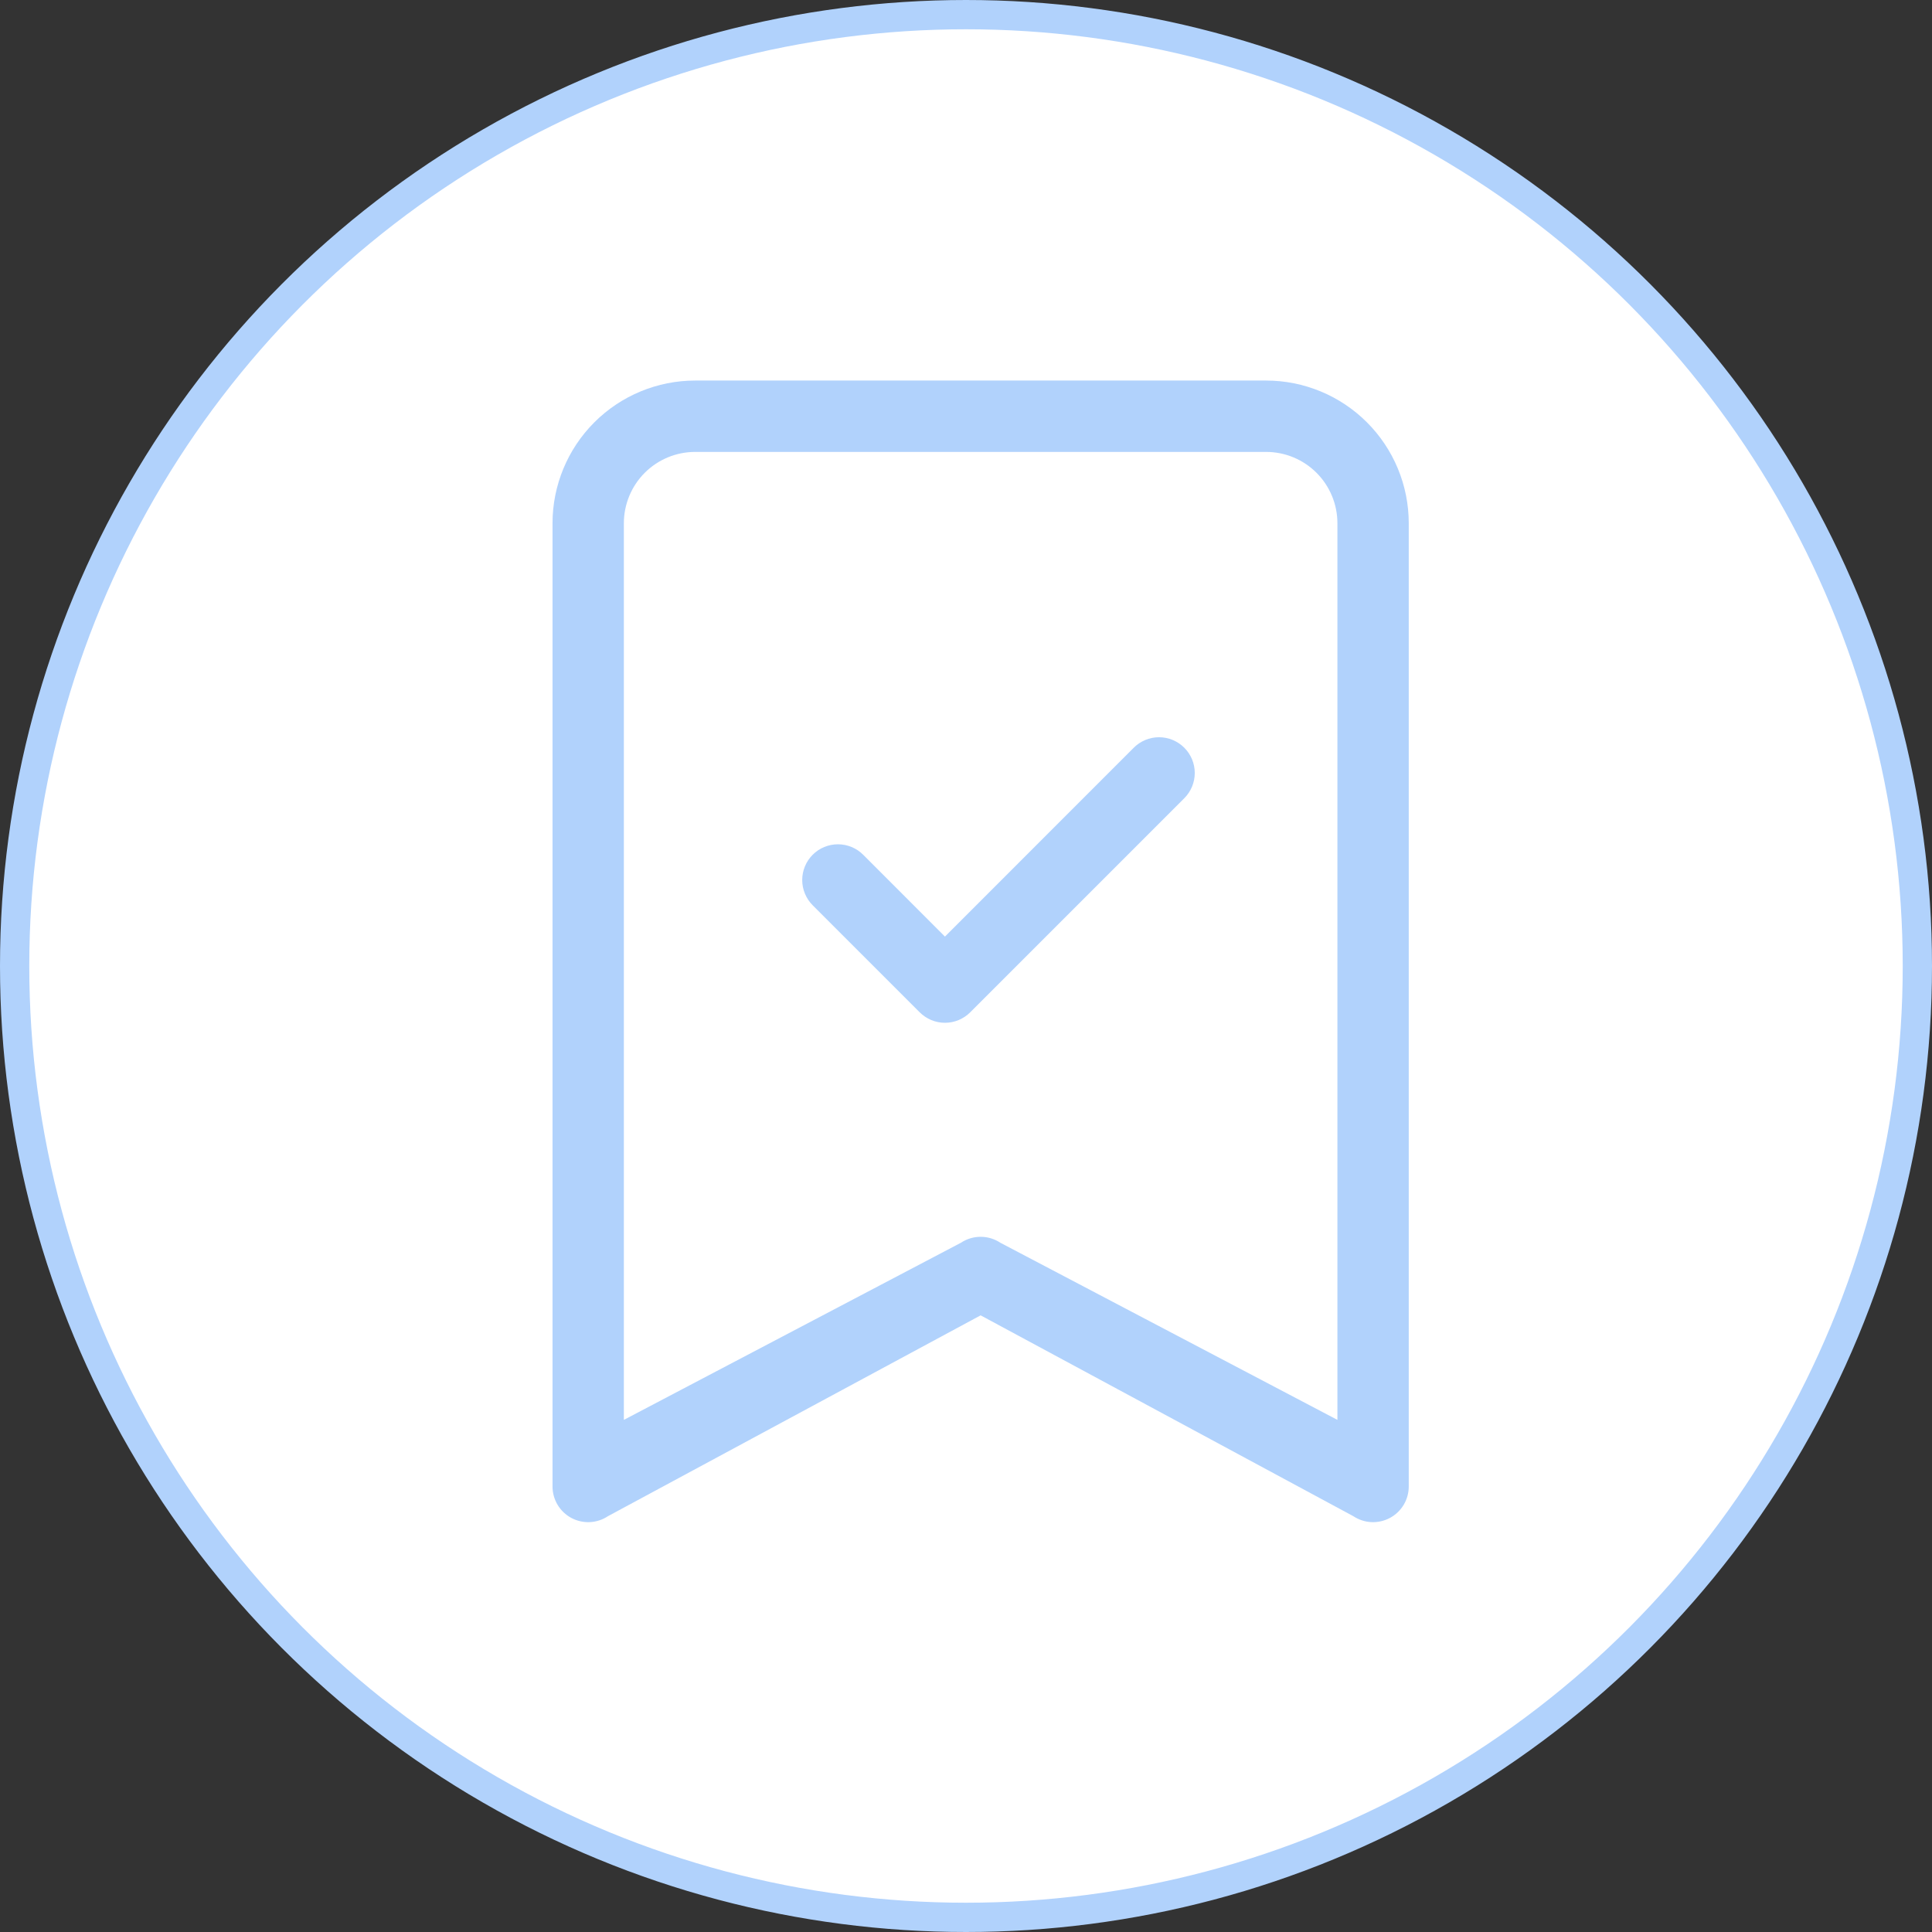
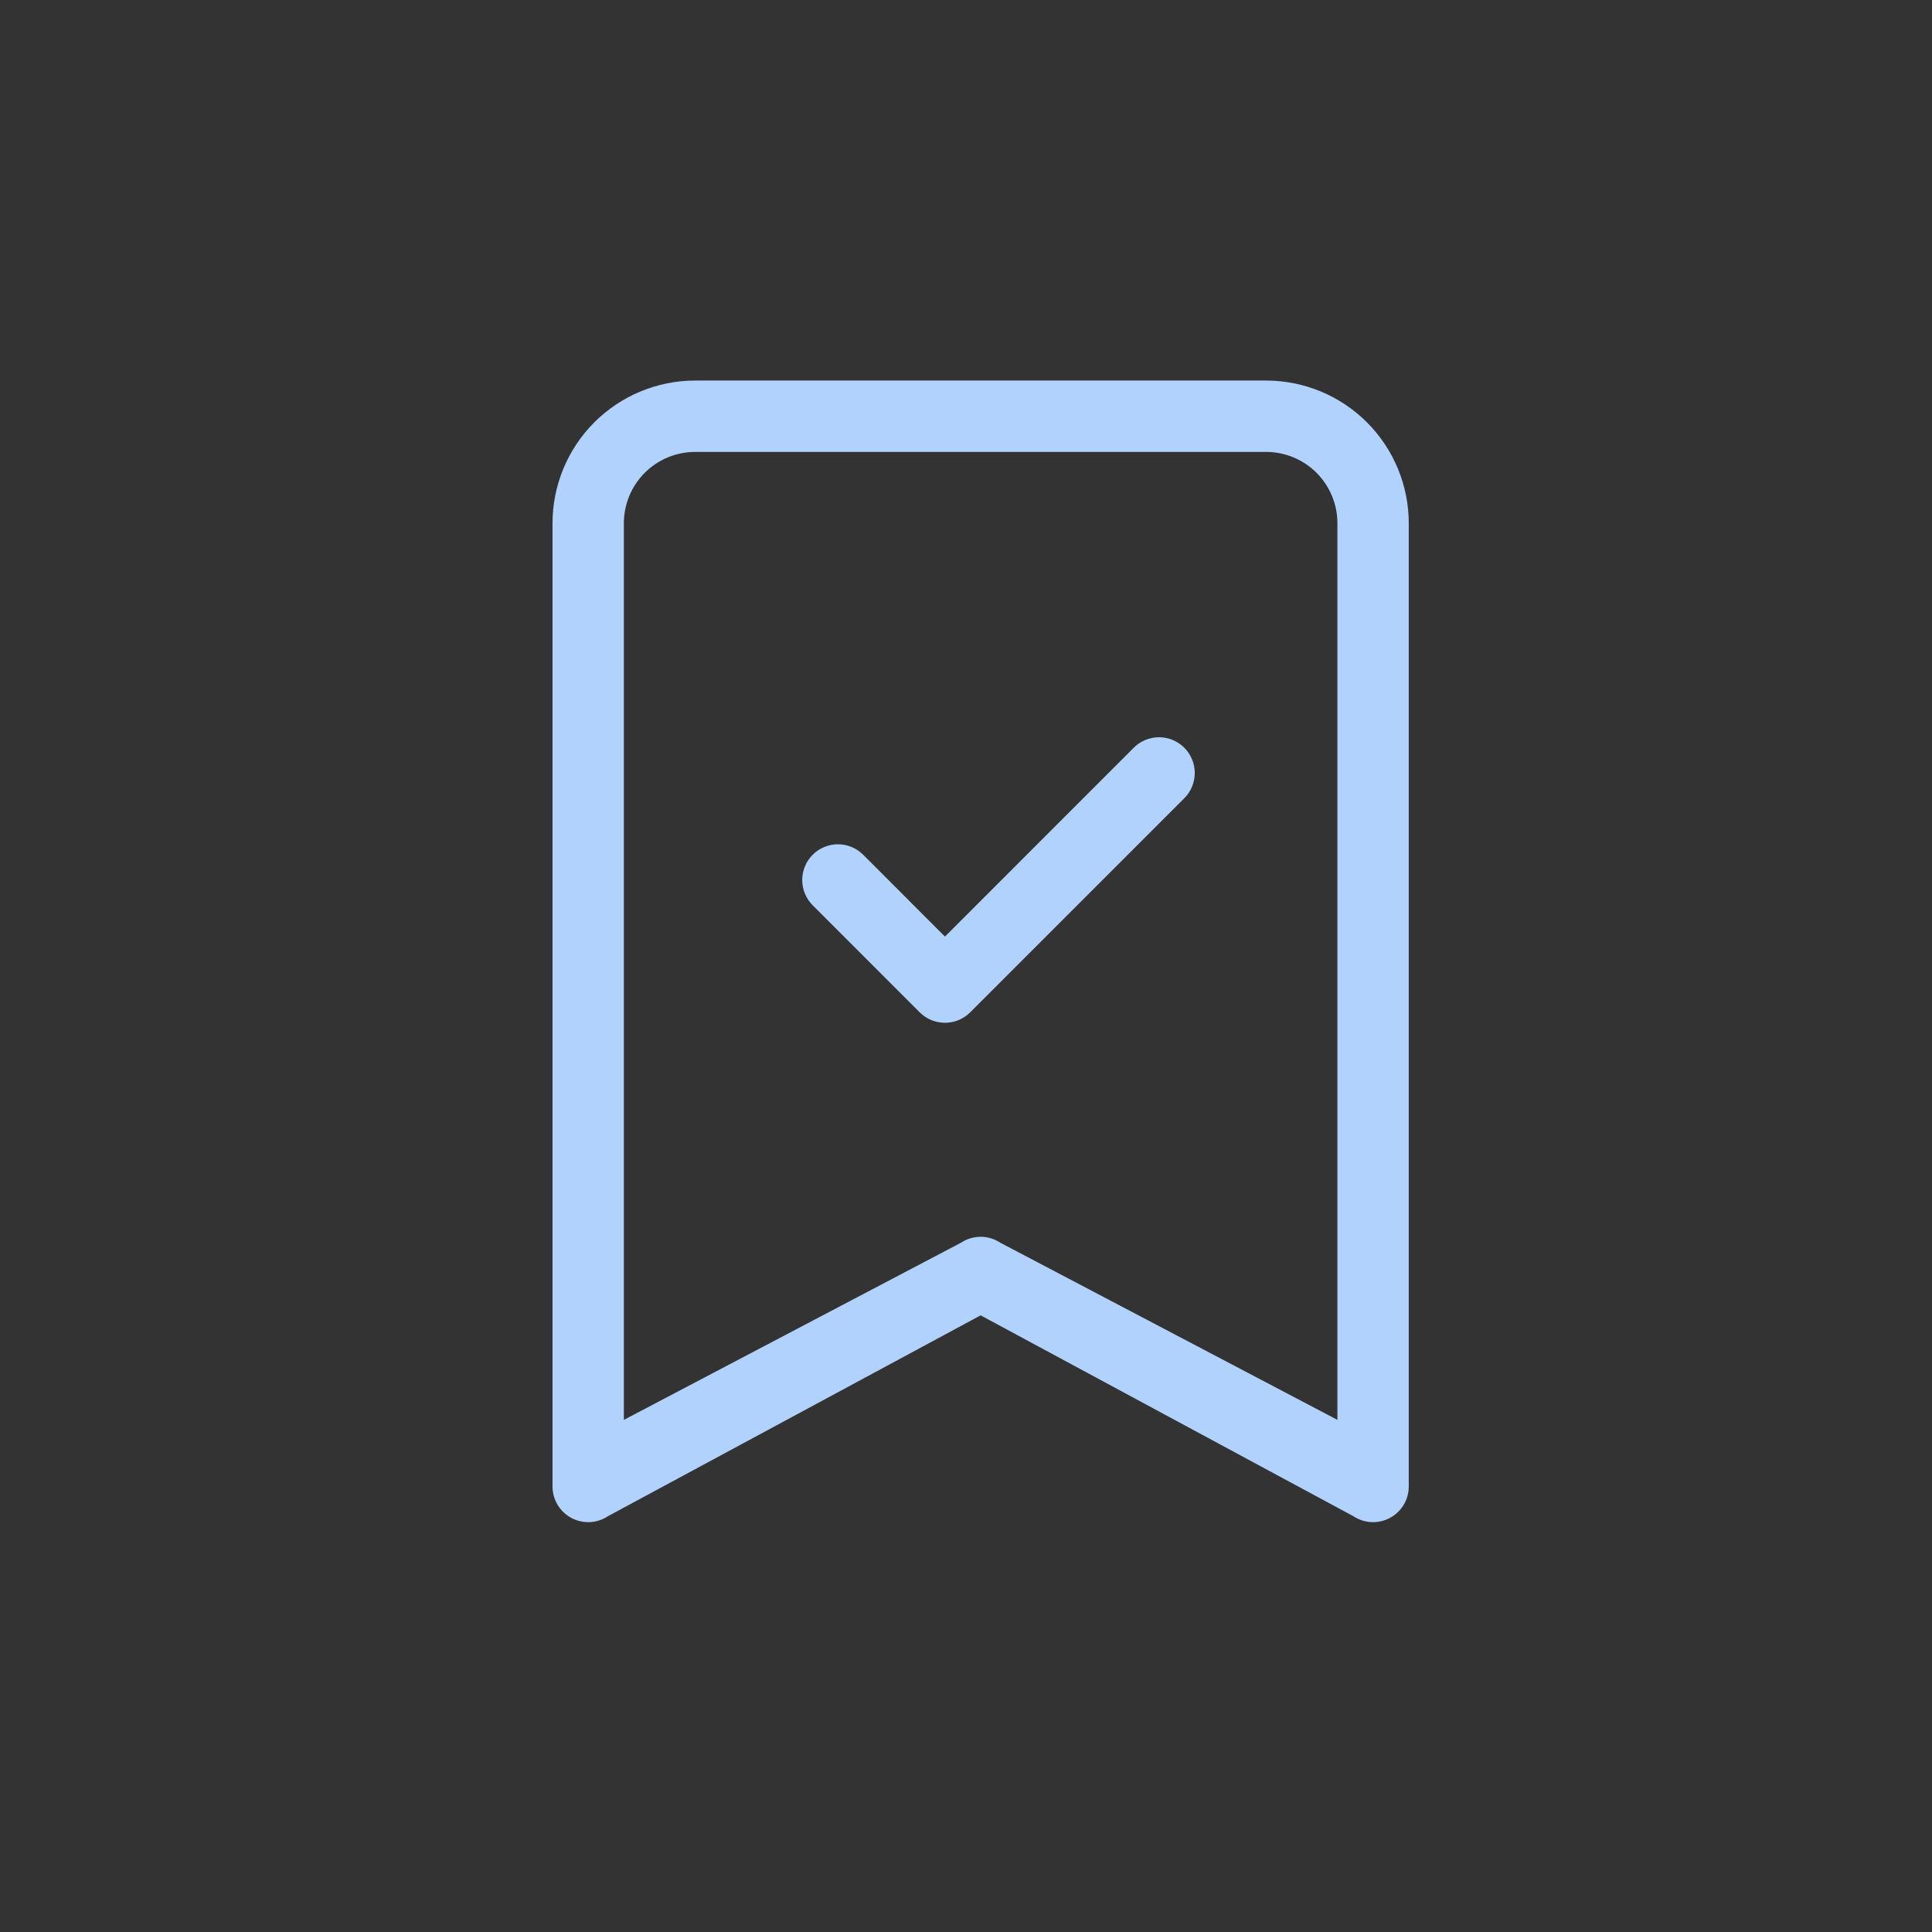
<svg xmlns="http://www.w3.org/2000/svg" width="66" height="66" viewBox="0 0 66 66" fill="none">
  <rect x="0" y="0" width="66" height="66" fill="#333333" stroke="none" />
-   <circle cx="33" cy="33" r="32.5" fill="white" stroke="#B1D2FC" />
  <path fill-rule="evenodd" clip-rule="evenodd" d="M40.457 25.543C40.57 25.657 40.66 25.791 40.722 25.939C40.783 26.087 40.815 26.246 40.815 26.406C40.815 26.567 40.783 26.725 40.722 26.873C40.66 27.021 40.57 27.156 40.457 27.269L33.144 34.582C33.031 34.695 32.896 34.785 32.748 34.847C32.6 34.908 32.442 34.94 32.281 34.94C32.121 34.94 31.962 34.908 31.814 34.847C31.666 34.785 31.532 34.695 31.418 34.582L27.762 30.925C27.649 30.812 27.559 30.677 27.498 30.529C27.436 30.381 27.405 30.223 27.405 30.062C27.405 29.902 27.436 29.744 27.498 29.596C27.559 29.447 27.649 29.313 27.762 29.2C27.875 29.086 28.01 28.996 28.158 28.935C28.306 28.874 28.465 28.842 28.625 28.842C28.785 28.842 28.944 28.874 29.092 28.935C29.24 28.996 29.375 29.086 29.488 29.2L32.281 31.995L38.731 25.543C38.844 25.43 38.979 25.34 39.127 25.278C39.275 25.217 39.434 25.185 39.594 25.185C39.754 25.185 39.913 25.217 40.061 25.278C40.209 25.34 40.343 25.43 40.457 25.543Z" fill="#B1D2FC" />
  <path d="M18.875 17.875C18.875 16.582 19.389 15.342 20.303 14.428C21.217 13.514 22.457 13 23.75 13H43.25C44.543 13 45.783 13.514 46.697 14.428C47.611 15.342 48.125 16.582 48.125 17.875V50.781C48.125 51.002 48.065 51.218 47.952 51.407C47.838 51.596 47.676 51.751 47.481 51.855C47.287 51.959 47.068 52.008 46.848 51.998C46.628 51.987 46.415 51.917 46.231 51.795L33.5 44.934L20.769 51.795C20.585 51.917 20.372 51.987 20.152 51.998C19.932 52.008 19.713 51.959 19.518 51.855C19.324 51.751 19.162 51.596 19.048 51.407C18.935 51.218 18.875 51.002 18.875 50.781V17.875ZM23.75 15.438C23.104 15.438 22.483 15.694 22.026 16.151C21.569 16.608 21.312 17.229 21.312 17.875V48.505L32.825 42.455C33.025 42.322 33.26 42.251 33.5 42.251C33.74 42.251 33.975 42.322 34.175 42.455L45.688 48.505V17.875C45.688 17.229 45.431 16.608 44.974 16.151C44.517 15.694 43.897 15.438 43.25 15.438H23.75Z" fill="#B1D2FC" />
</svg>